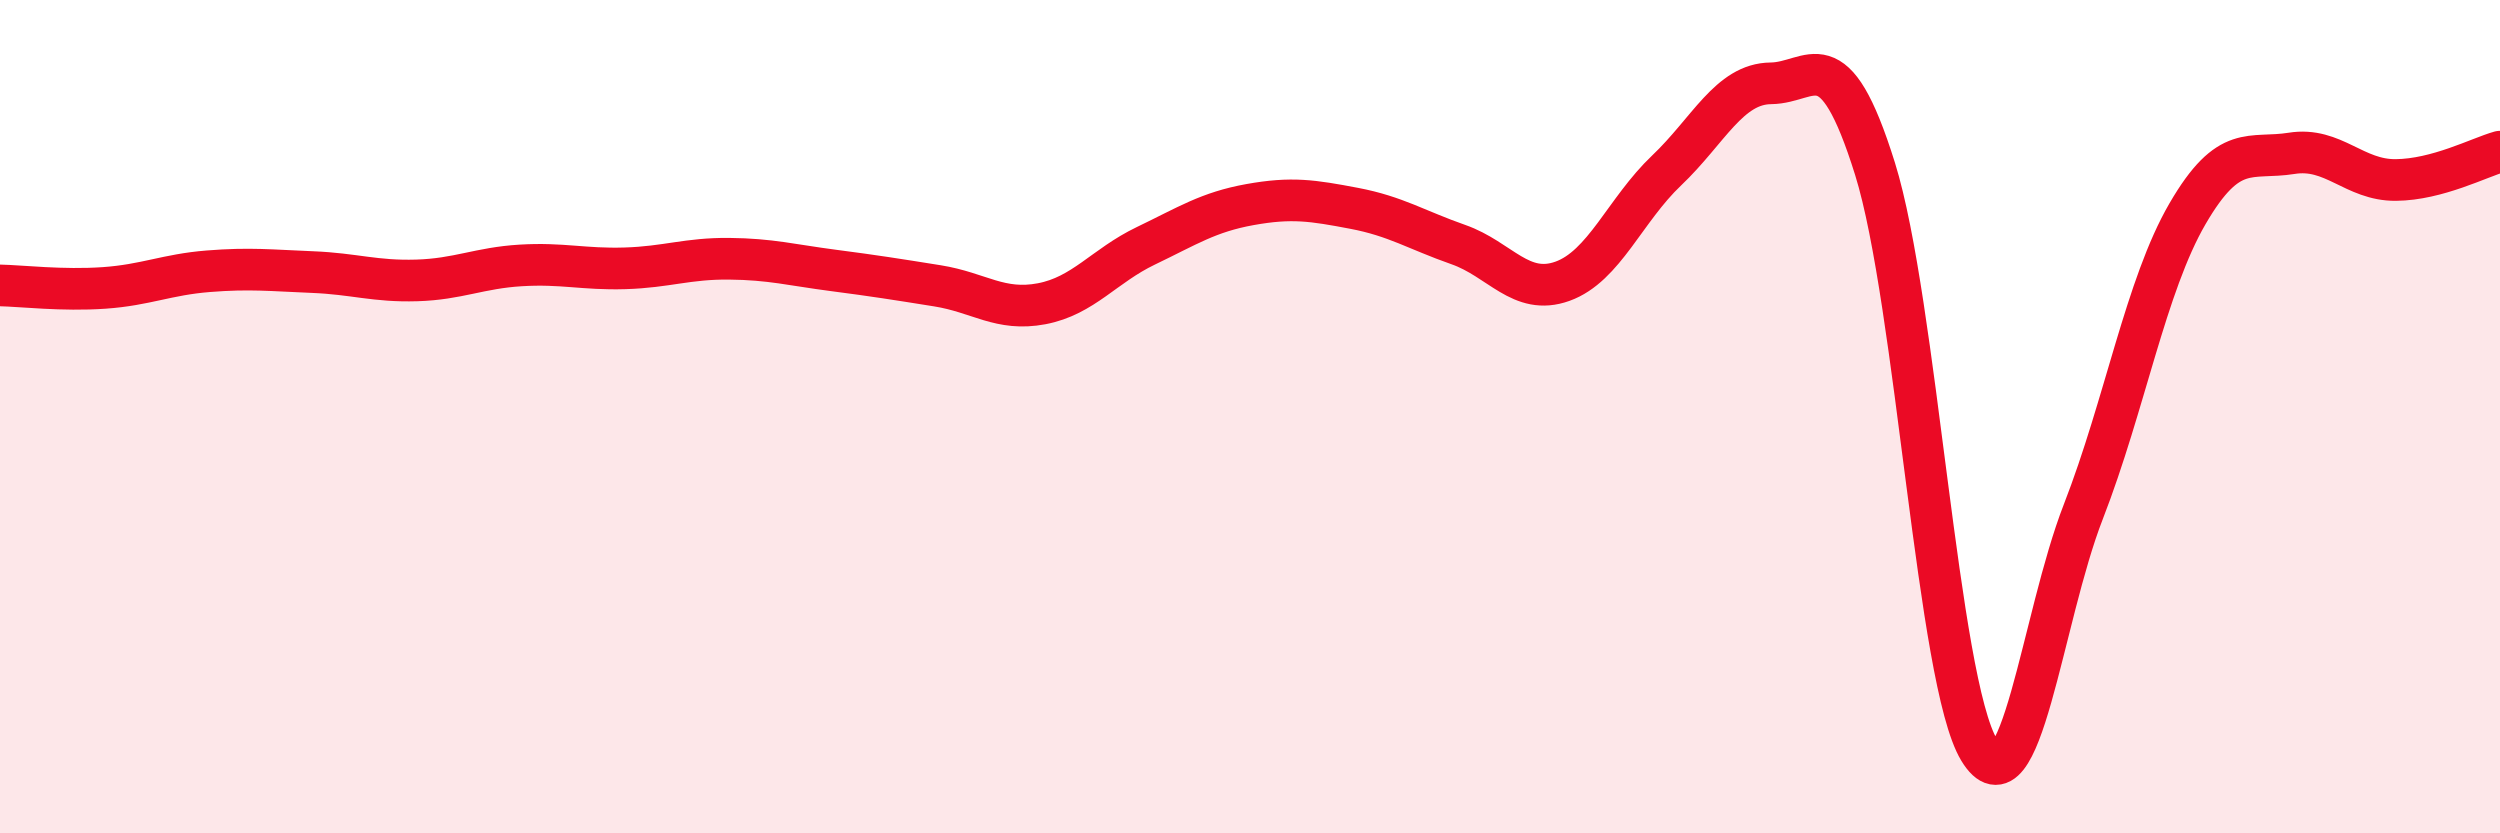
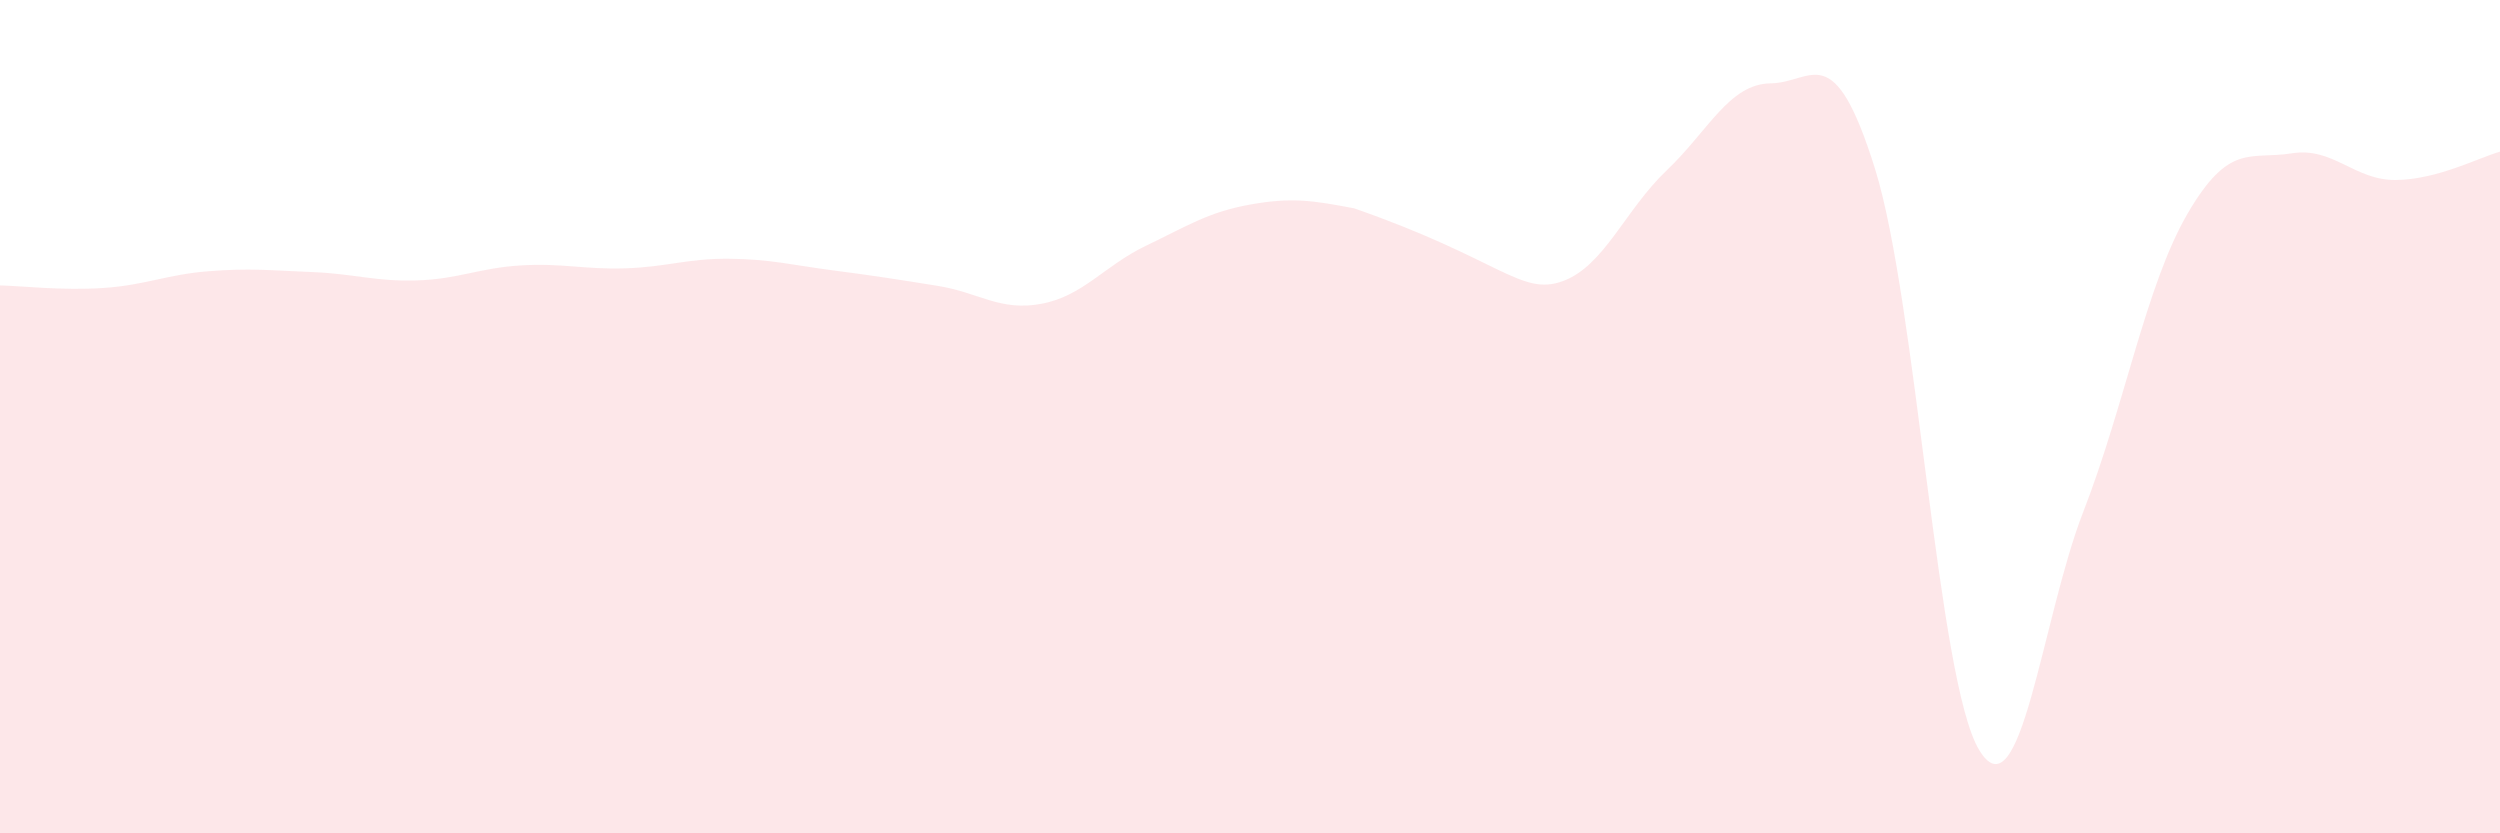
<svg xmlns="http://www.w3.org/2000/svg" width="60" height="20" viewBox="0 0 60 20">
-   <path d="M 0,6.85 C 0.5,6.86 1.5,6.98 2.5,6.91 C 3.5,6.84 4,6.59 5,6.51 C 6,6.43 6.5,6.49 7.5,6.53 C 8.5,6.57 9,6.76 10,6.73 C 11,6.7 11.5,6.43 12.5,6.37 C 13.5,6.31 14,6.47 15,6.44 C 16,6.41 16.5,6.2 17.5,6.21 C 18.5,6.22 19,6.36 20,6.49 C 21,6.62 21.5,6.7 22.5,6.86 C 23.5,7.02 24,7.48 25,7.29 C 26,7.1 26.5,6.38 27.5,5.9 C 28.5,5.42 29,5.09 30,4.91 C 31,4.73 31.5,4.81 32.5,5 C 33.5,5.19 34,5.52 35,5.87 C 36,6.22 36.5,7.11 37.5,6.75 C 38.5,6.39 39,5.04 40,4.09 C 41,3.14 41.5,2.01 42.5,2 C 43.5,1.99 44,0.85 45,4.05 C 46,7.25 46.5,16.35 47.5,18 C 48.5,19.65 49,14.85 50,12.28 C 51,9.71 51.5,6.85 52.5,5.13 C 53.5,3.41 54,3.84 55,3.68 C 56,3.52 56.5,4.33 57.5,4.32 C 58.5,4.31 59.5,3.78 60,3.64L60 20L0 20Z" fill="#EB0A25" opacity="0.1" stroke-linecap="round" stroke-linejoin="round" />
-   <path d="M 0,6.85 C 0.5,6.86 1.5,6.98 2.5,6.91 C 3.5,6.84 4,6.59 5,6.51 C 6,6.43 6.5,6.49 7.5,6.53 C 8.5,6.57 9,6.76 10,6.73 C 11,6.7 11.5,6.43 12.5,6.37 C 13.5,6.31 14,6.47 15,6.44 C 16,6.41 16.5,6.2 17.5,6.21 C 18.5,6.22 19,6.36 20,6.49 C 21,6.62 21.5,6.7 22.5,6.86 C 23.5,7.02 24,7.48 25,7.29 C 26,7.1 26.5,6.38 27.5,5.9 C 28.5,5.42 29,5.09 30,4.91 C 31,4.73 31.5,4.81 32.5,5 C 33.5,5.19 34,5.52 35,5.87 C 36,6.22 36.5,7.11 37.5,6.75 C 38.5,6.39 39,5.04 40,4.09 C 41,3.14 41.5,2.01 42.5,2 C 43.5,1.99 44,0.85 45,4.05 C 46,7.25 46.5,16.35 47.5,18 C 48.5,19.65 49,14.85 50,12.28 C 51,9.71 51.5,6.85 52.5,5.13 C 53.5,3.41 54,3.84 55,3.68 C 56,3.52 56.5,4.33 57.5,4.32 C 58.5,4.31 59.5,3.78 60,3.64" stroke="#EB0A25" stroke-width="1" fill="none" stroke-linecap="round" stroke-linejoin="round" />
+   <path d="M 0,6.85 C 0.5,6.86 1.5,6.98 2.5,6.91 C 3.5,6.84 4,6.59 5,6.51 C 6,6.43 6.5,6.49 7.5,6.53 C 8.5,6.57 9,6.76 10,6.73 C 11,6.7 11.5,6.43 12.5,6.37 C 13.5,6.31 14,6.47 15,6.44 C 16,6.41 16.5,6.2 17.5,6.21 C 18.5,6.22 19,6.36 20,6.49 C 21,6.62 21.5,6.7 22.5,6.86 C 23.5,7.02 24,7.48 25,7.29 C 26,7.1 26.5,6.38 27.5,5.9 C 28.5,5.42 29,5.09 30,4.91 C 31,4.73 31.5,4.81 32.5,5 C 36,6.22 36.5,7.11 37.5,6.75 C 38.5,6.39 39,5.04 40,4.09 C 41,3.14 41.5,2.01 42.5,2 C 43.5,1.99 44,0.85 45,4.05 C 46,7.25 46.5,16.35 47.5,18 C 48.5,19.65 49,14.85 50,12.28 C 51,9.71 51.5,6.85 52.5,5.13 C 53.5,3.41 54,3.84 55,3.68 C 56,3.52 56.5,4.33 57.5,4.32 C 58.5,4.31 59.5,3.78 60,3.64L60 20L0 20Z" fill="#EB0A25" opacity="0.1" stroke-linecap="round" stroke-linejoin="round" />
</svg>